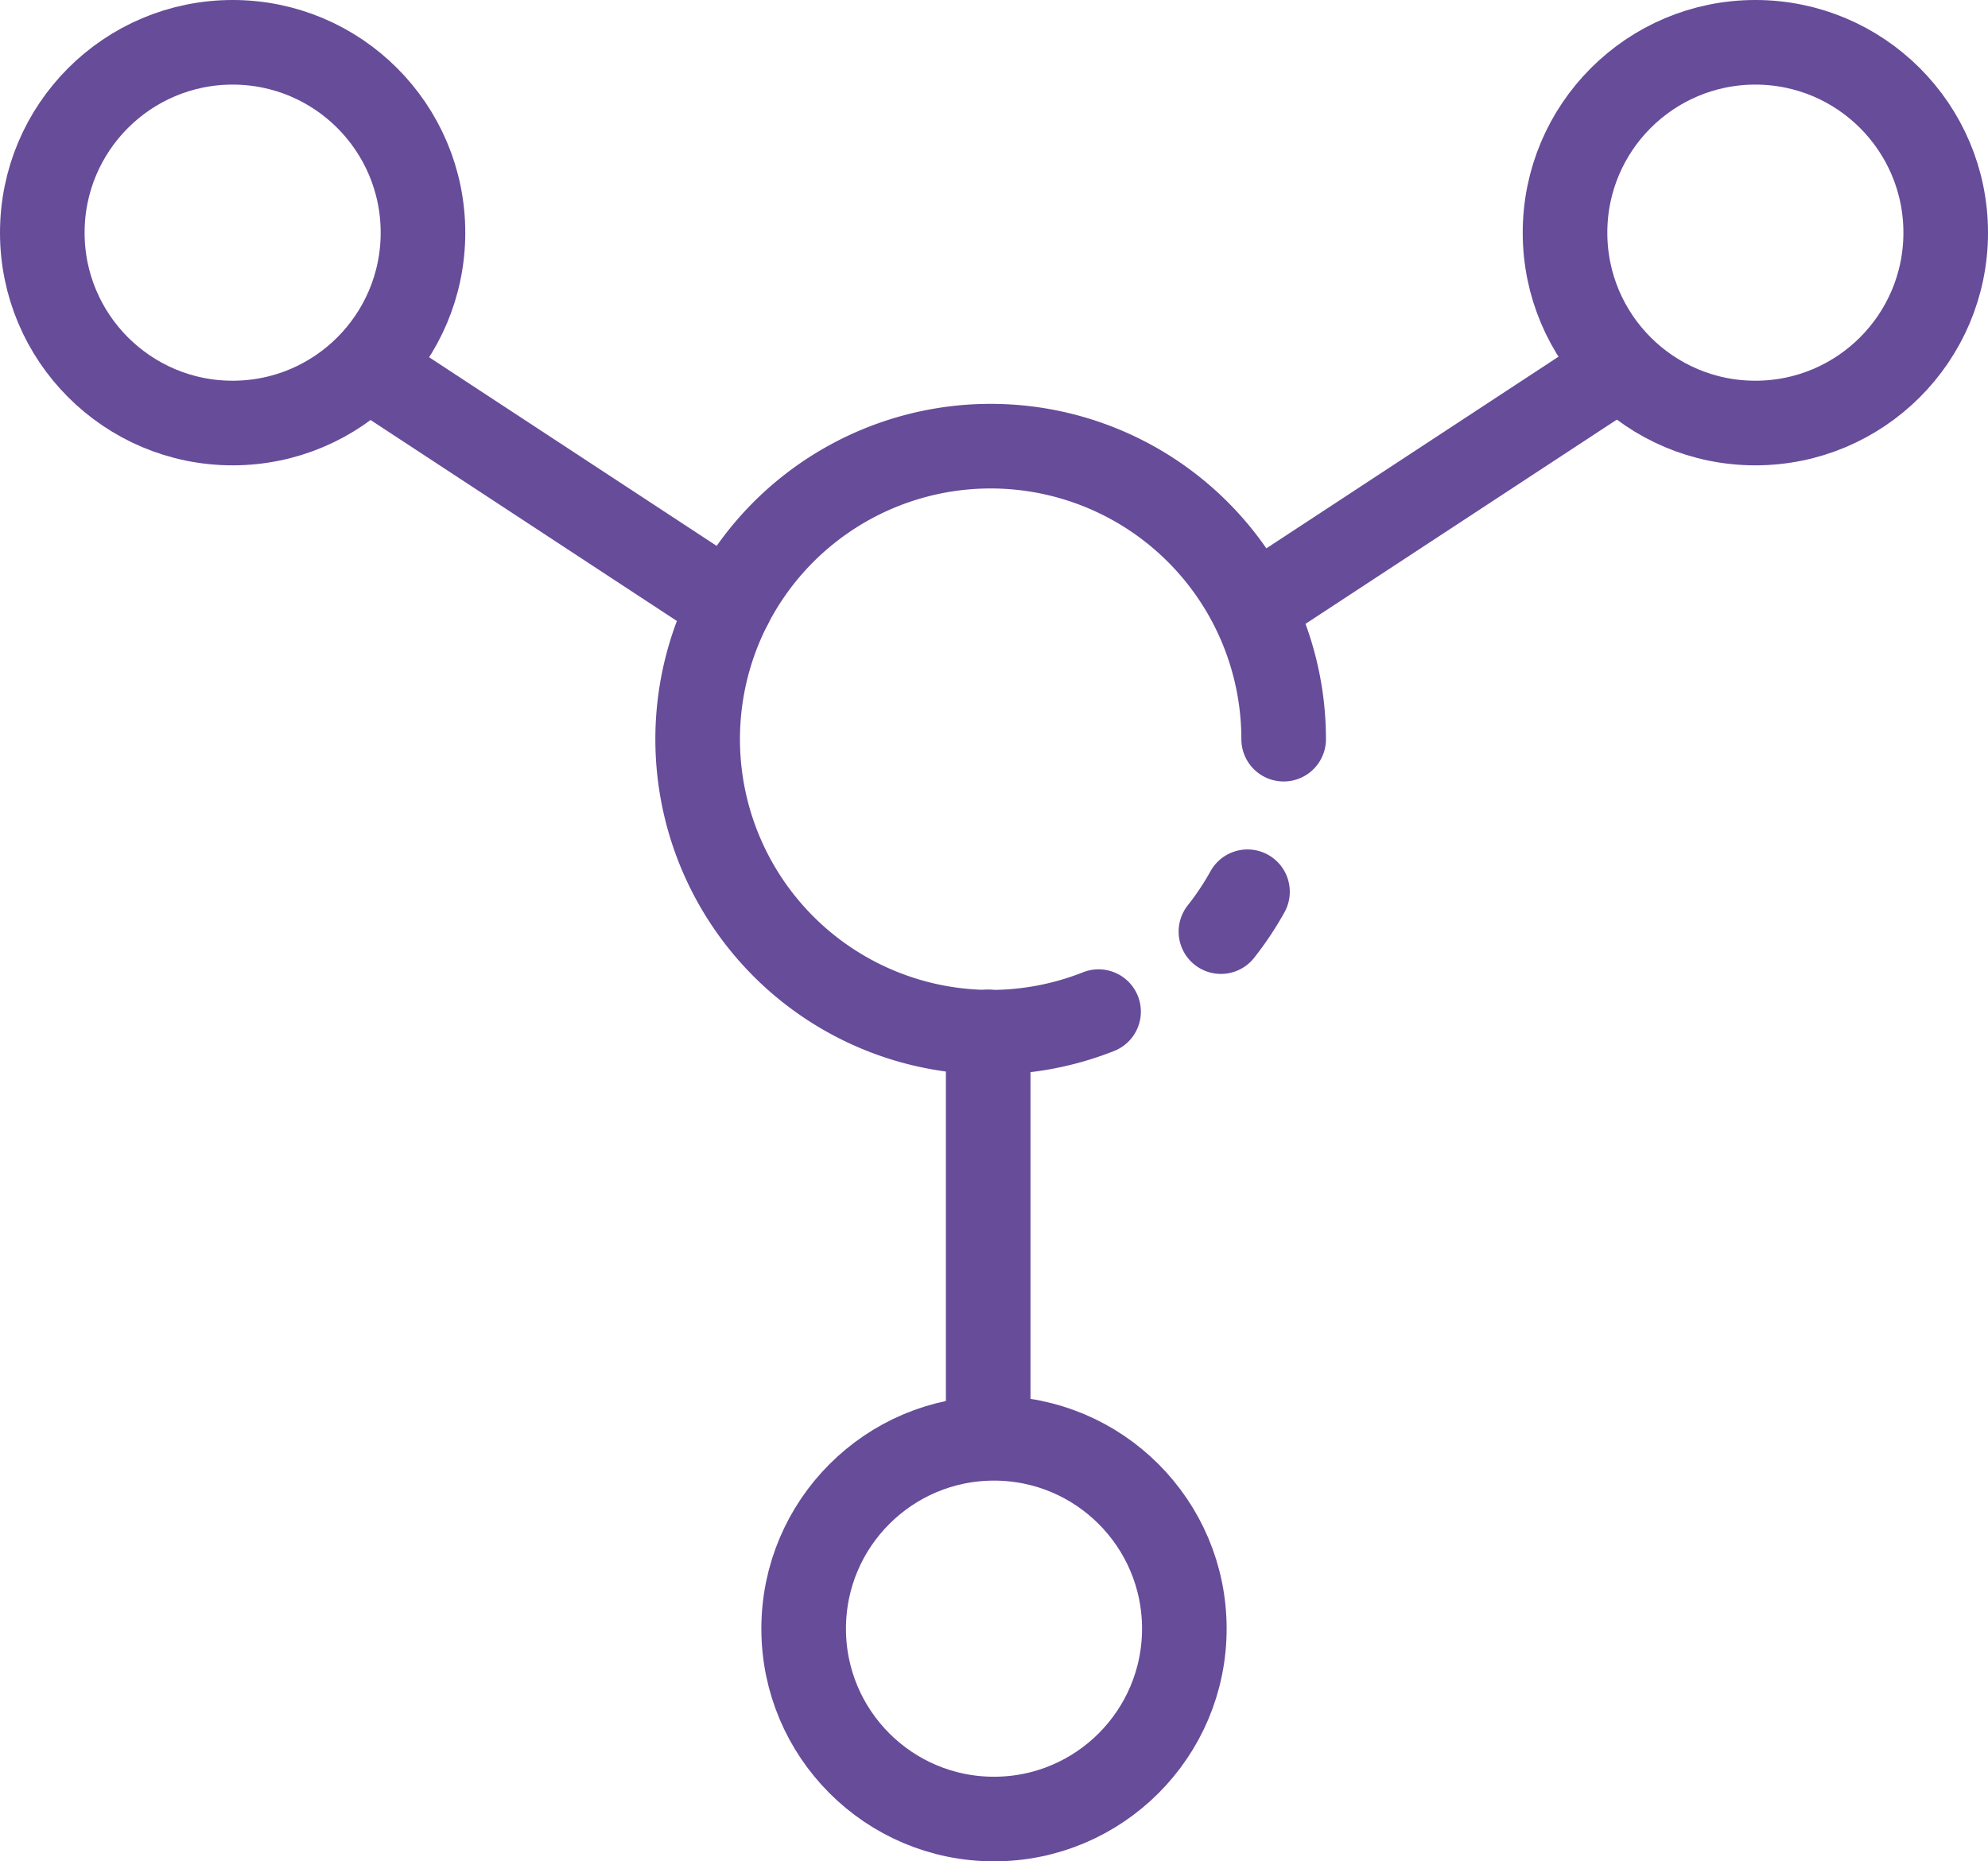
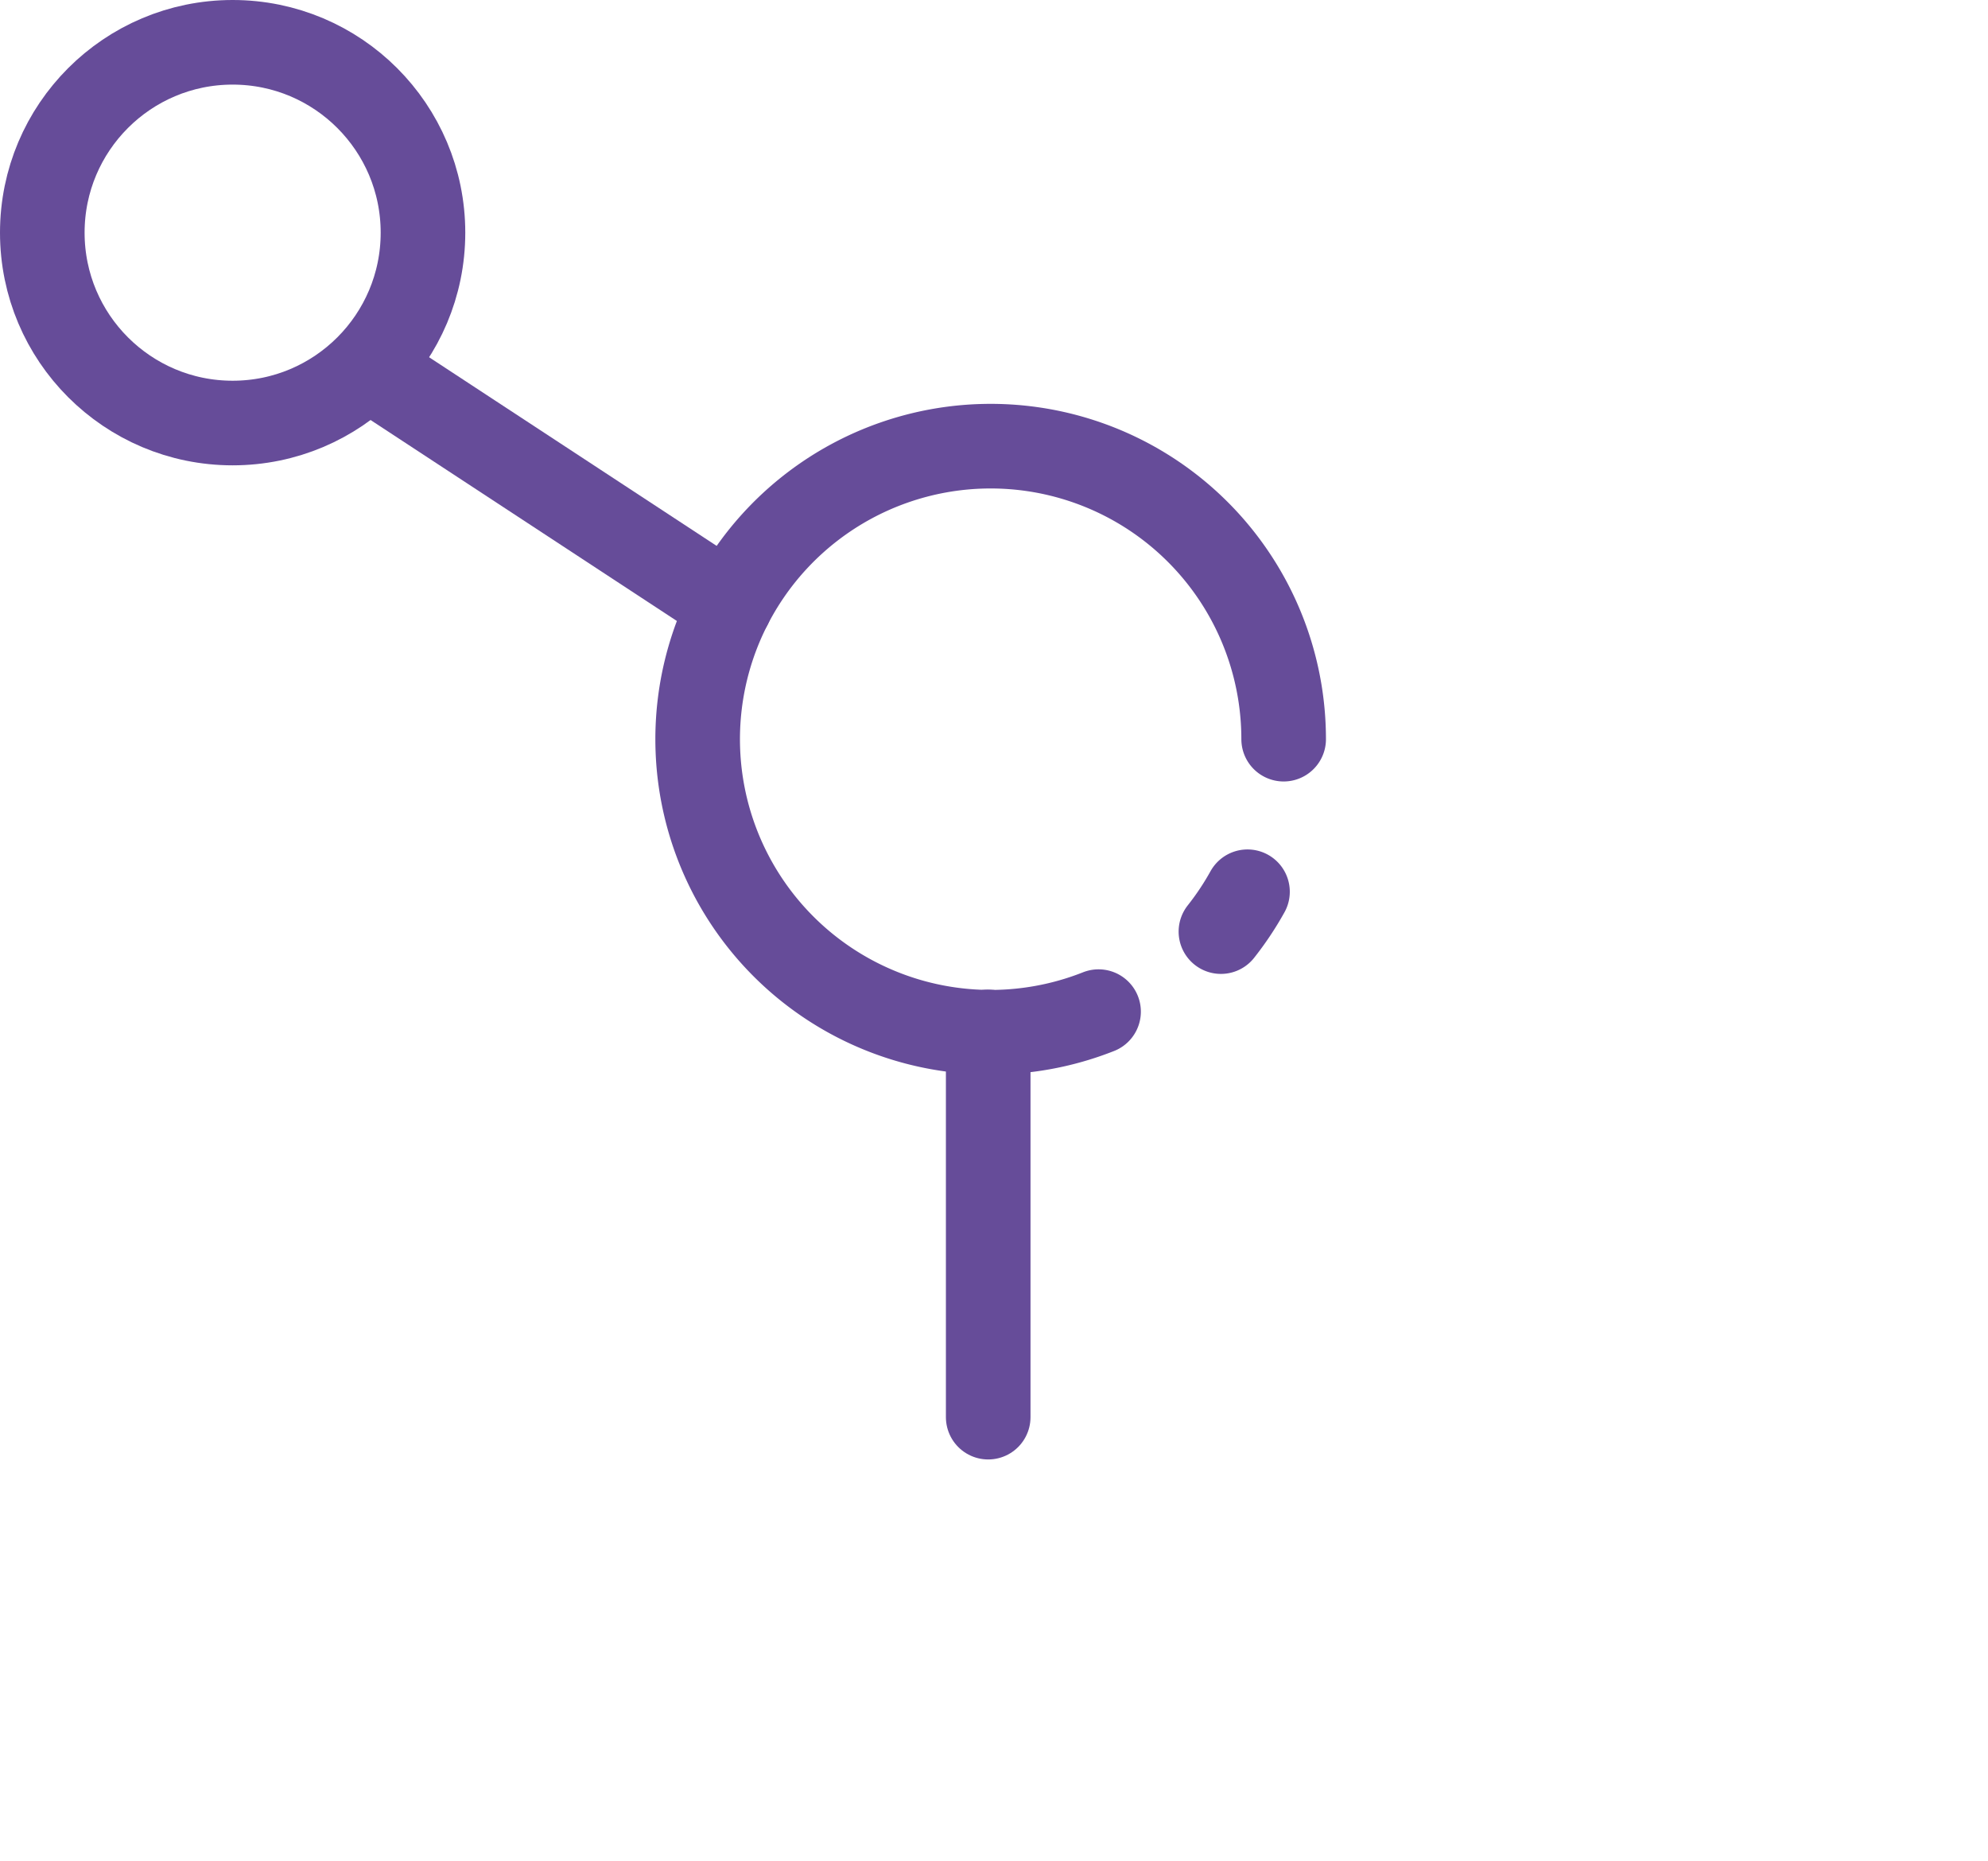
<svg xmlns="http://www.w3.org/2000/svg" width="47" height="44" viewBox="0 0 47 44">
  <g id="Grupo_162683" data-name="Grupo 162683" transform="translate(20344 21656)">
    <circle id="Elipse_43" data-name="Elipse 43" cx="4.5" cy="4.5" r="4.5" transform="translate(-20343 -21655)" fill="none" stroke="#664c99" stroke-linecap="round" stroke-linejoin="round" stroke-width="2" />
    <path id="Caminho_1156" data-name="Caminho 1156" d="M251.686,183.014a6.966,6.966,0,0,1-.628.942" transform="translate(-20566.193 -21817.934)" fill="none" stroke="#664c99" stroke-linecap="round" stroke-linejoin="round" stroke-width="2" />
    <path id="Caminho_1157" data-name="Caminho 1157" d="M152.476,104.367a6.927,6.927,0,1,1,4.376-6.441" transform="translate(-20470.504 -21736.453)" fill="none" stroke="#664c99" stroke-linecap="round" stroke-linejoin="round" stroke-width="2" />
-     <circle id="Elipse_41" data-name="Elipse 41" cx="4.5" cy="4.5" r="4.5" transform="translate(-20307 -21655)" fill="none" stroke="#664c99" stroke-linecap="round" stroke-linejoin="round" stroke-width="2" />
-     <circle id="Elipse_42" data-name="Elipse 42" cx="4.5" cy="4.5" r="4.5" transform="translate(-20325 -21622)" fill="none" stroke="#664c99" stroke-linecap="round" stroke-linejoin="round" stroke-width="2" />
    <line id="Linha_71" data-name="Linha 71" x2="8.383" y2="5.499" transform="translate(-20335.123 -21647.191)" fill="none" stroke="#664c99" stroke-linecap="round" stroke-linejoin="round" stroke-width="2" />
-     <line id="Linha_72" data-name="Linha 72" x1="8.383" y2="5.499" transform="translate(-20314.289 -21647.191)" fill="none" stroke="#664c99" stroke-linecap="round" stroke-linejoin="round" stroke-width="2" />
    <line id="Linha_73" data-name="Linha 73" y1="9.107" transform="translate(-20320.637 -21631.607)" fill="none" stroke="#664c99" stroke-linecap="round" stroke-linejoin="round" stroke-width="2" />
  </g>
</svg>